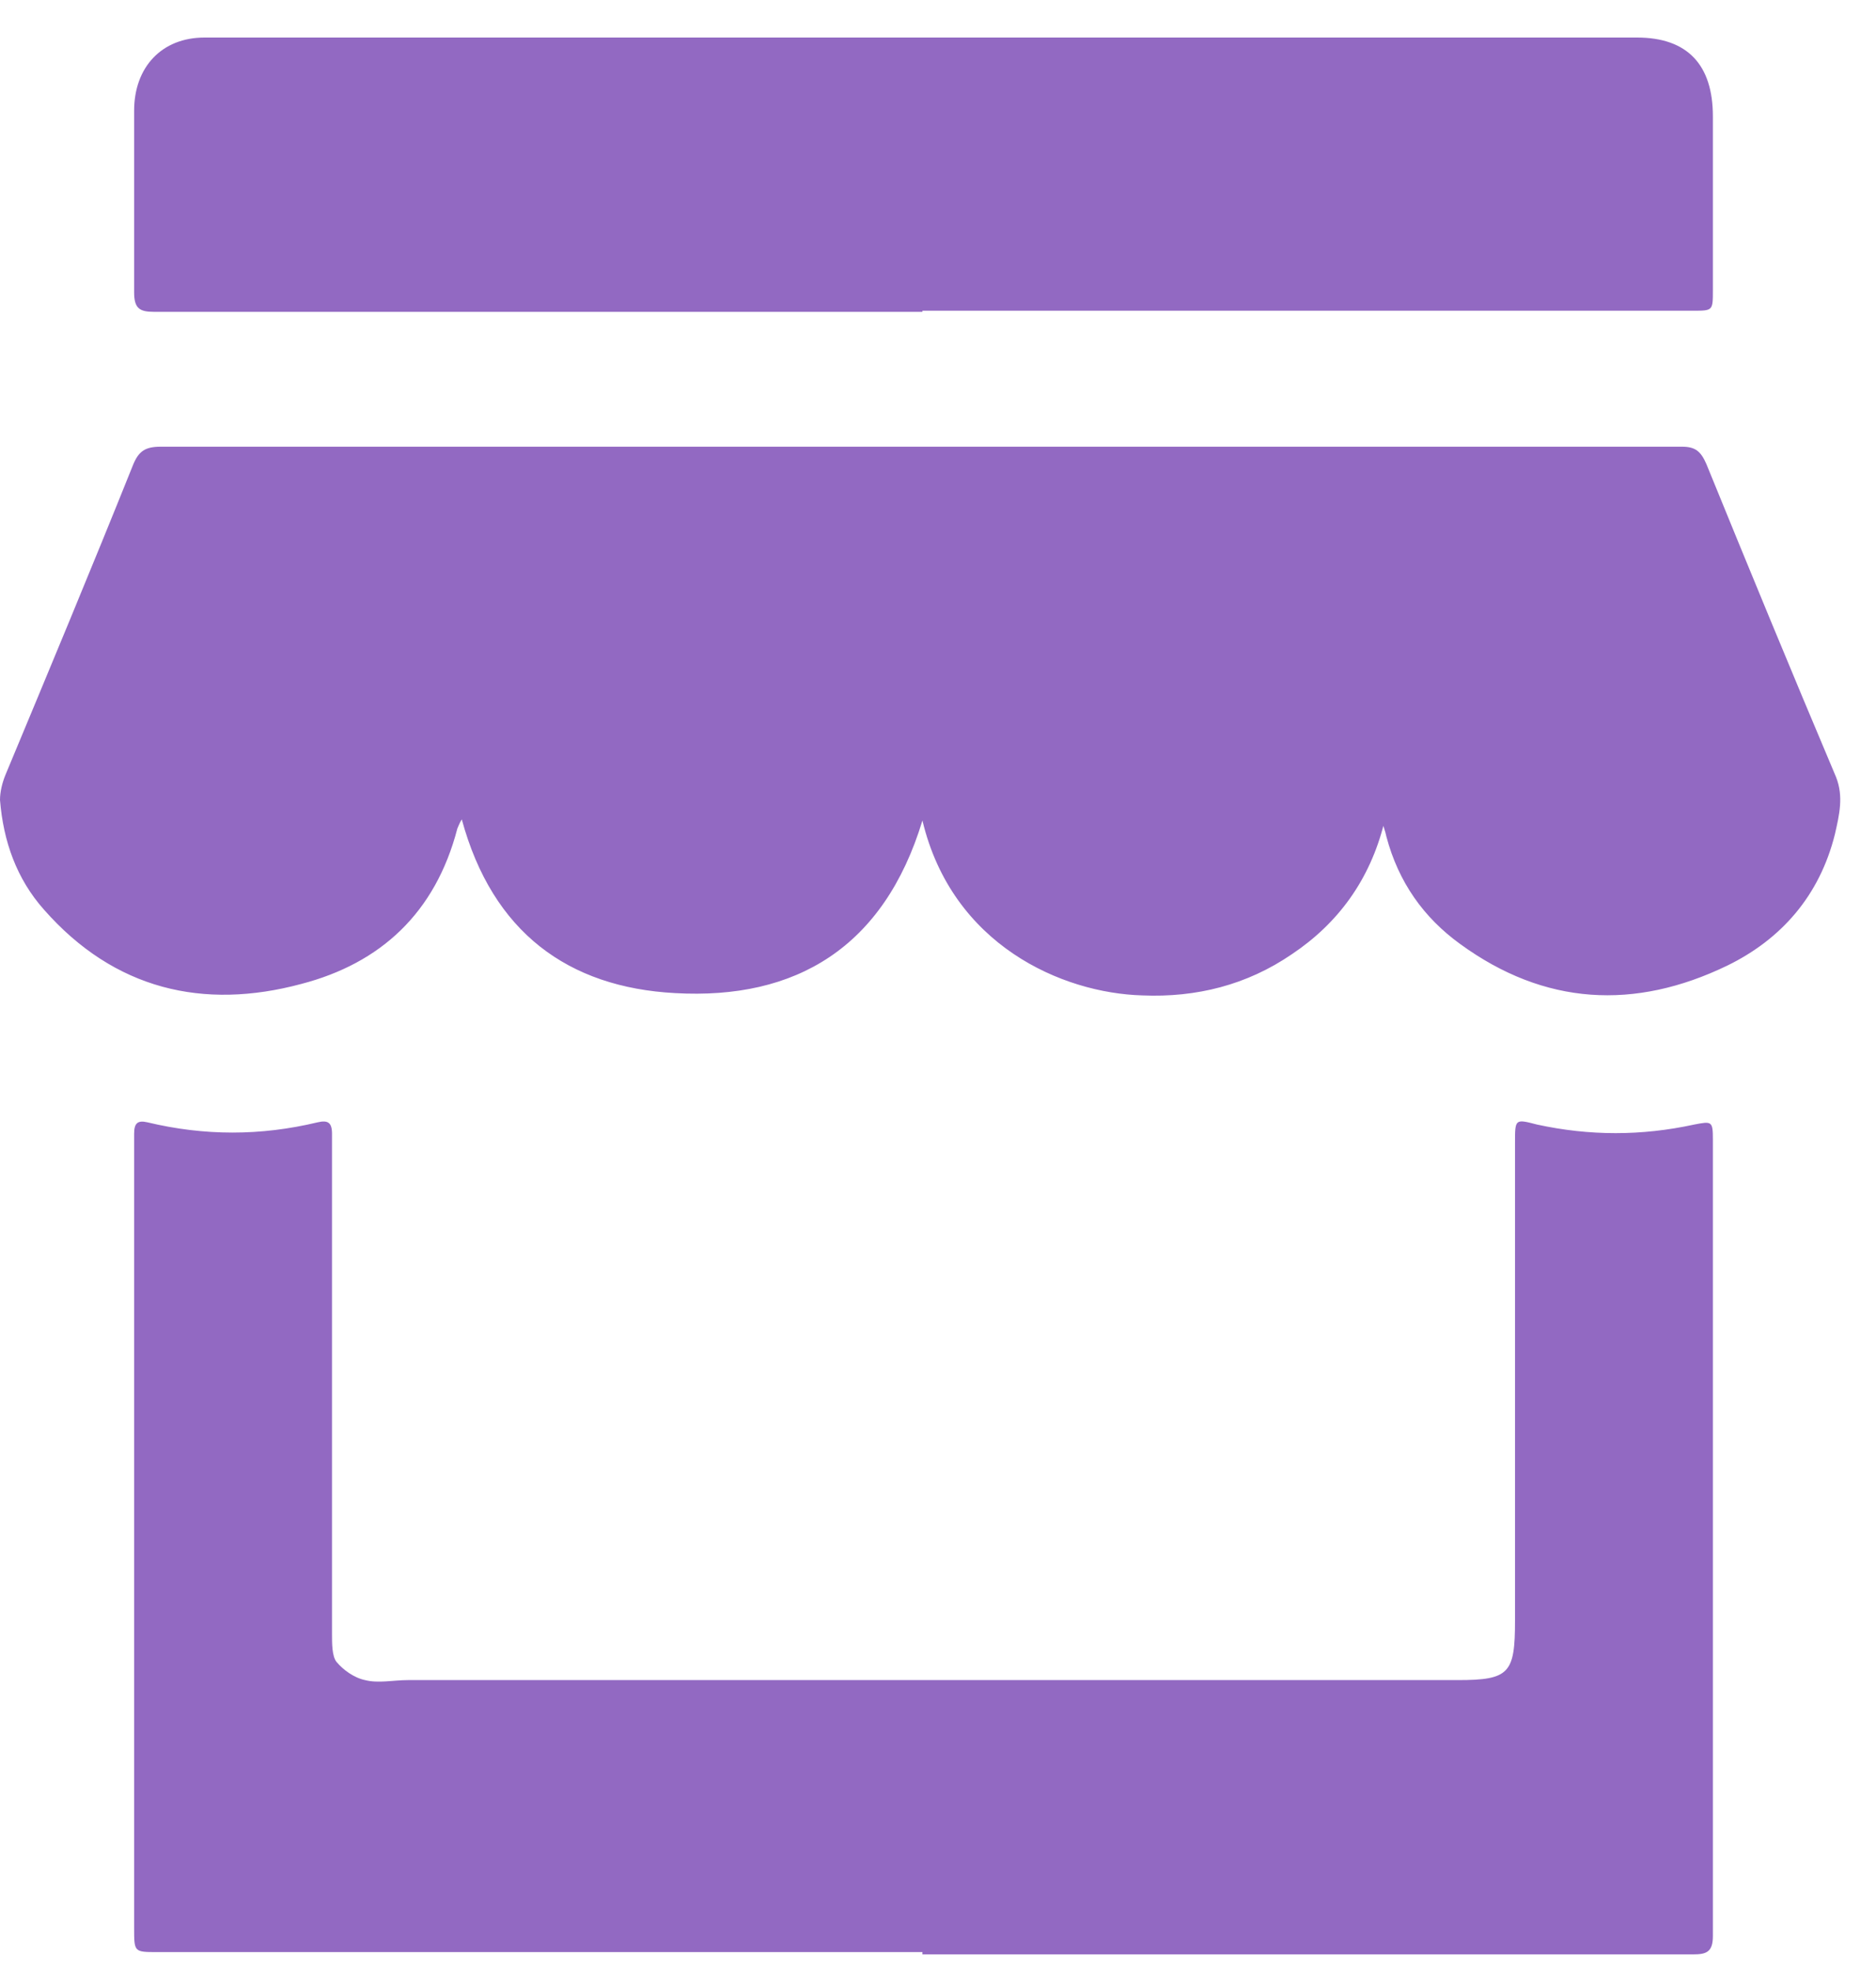
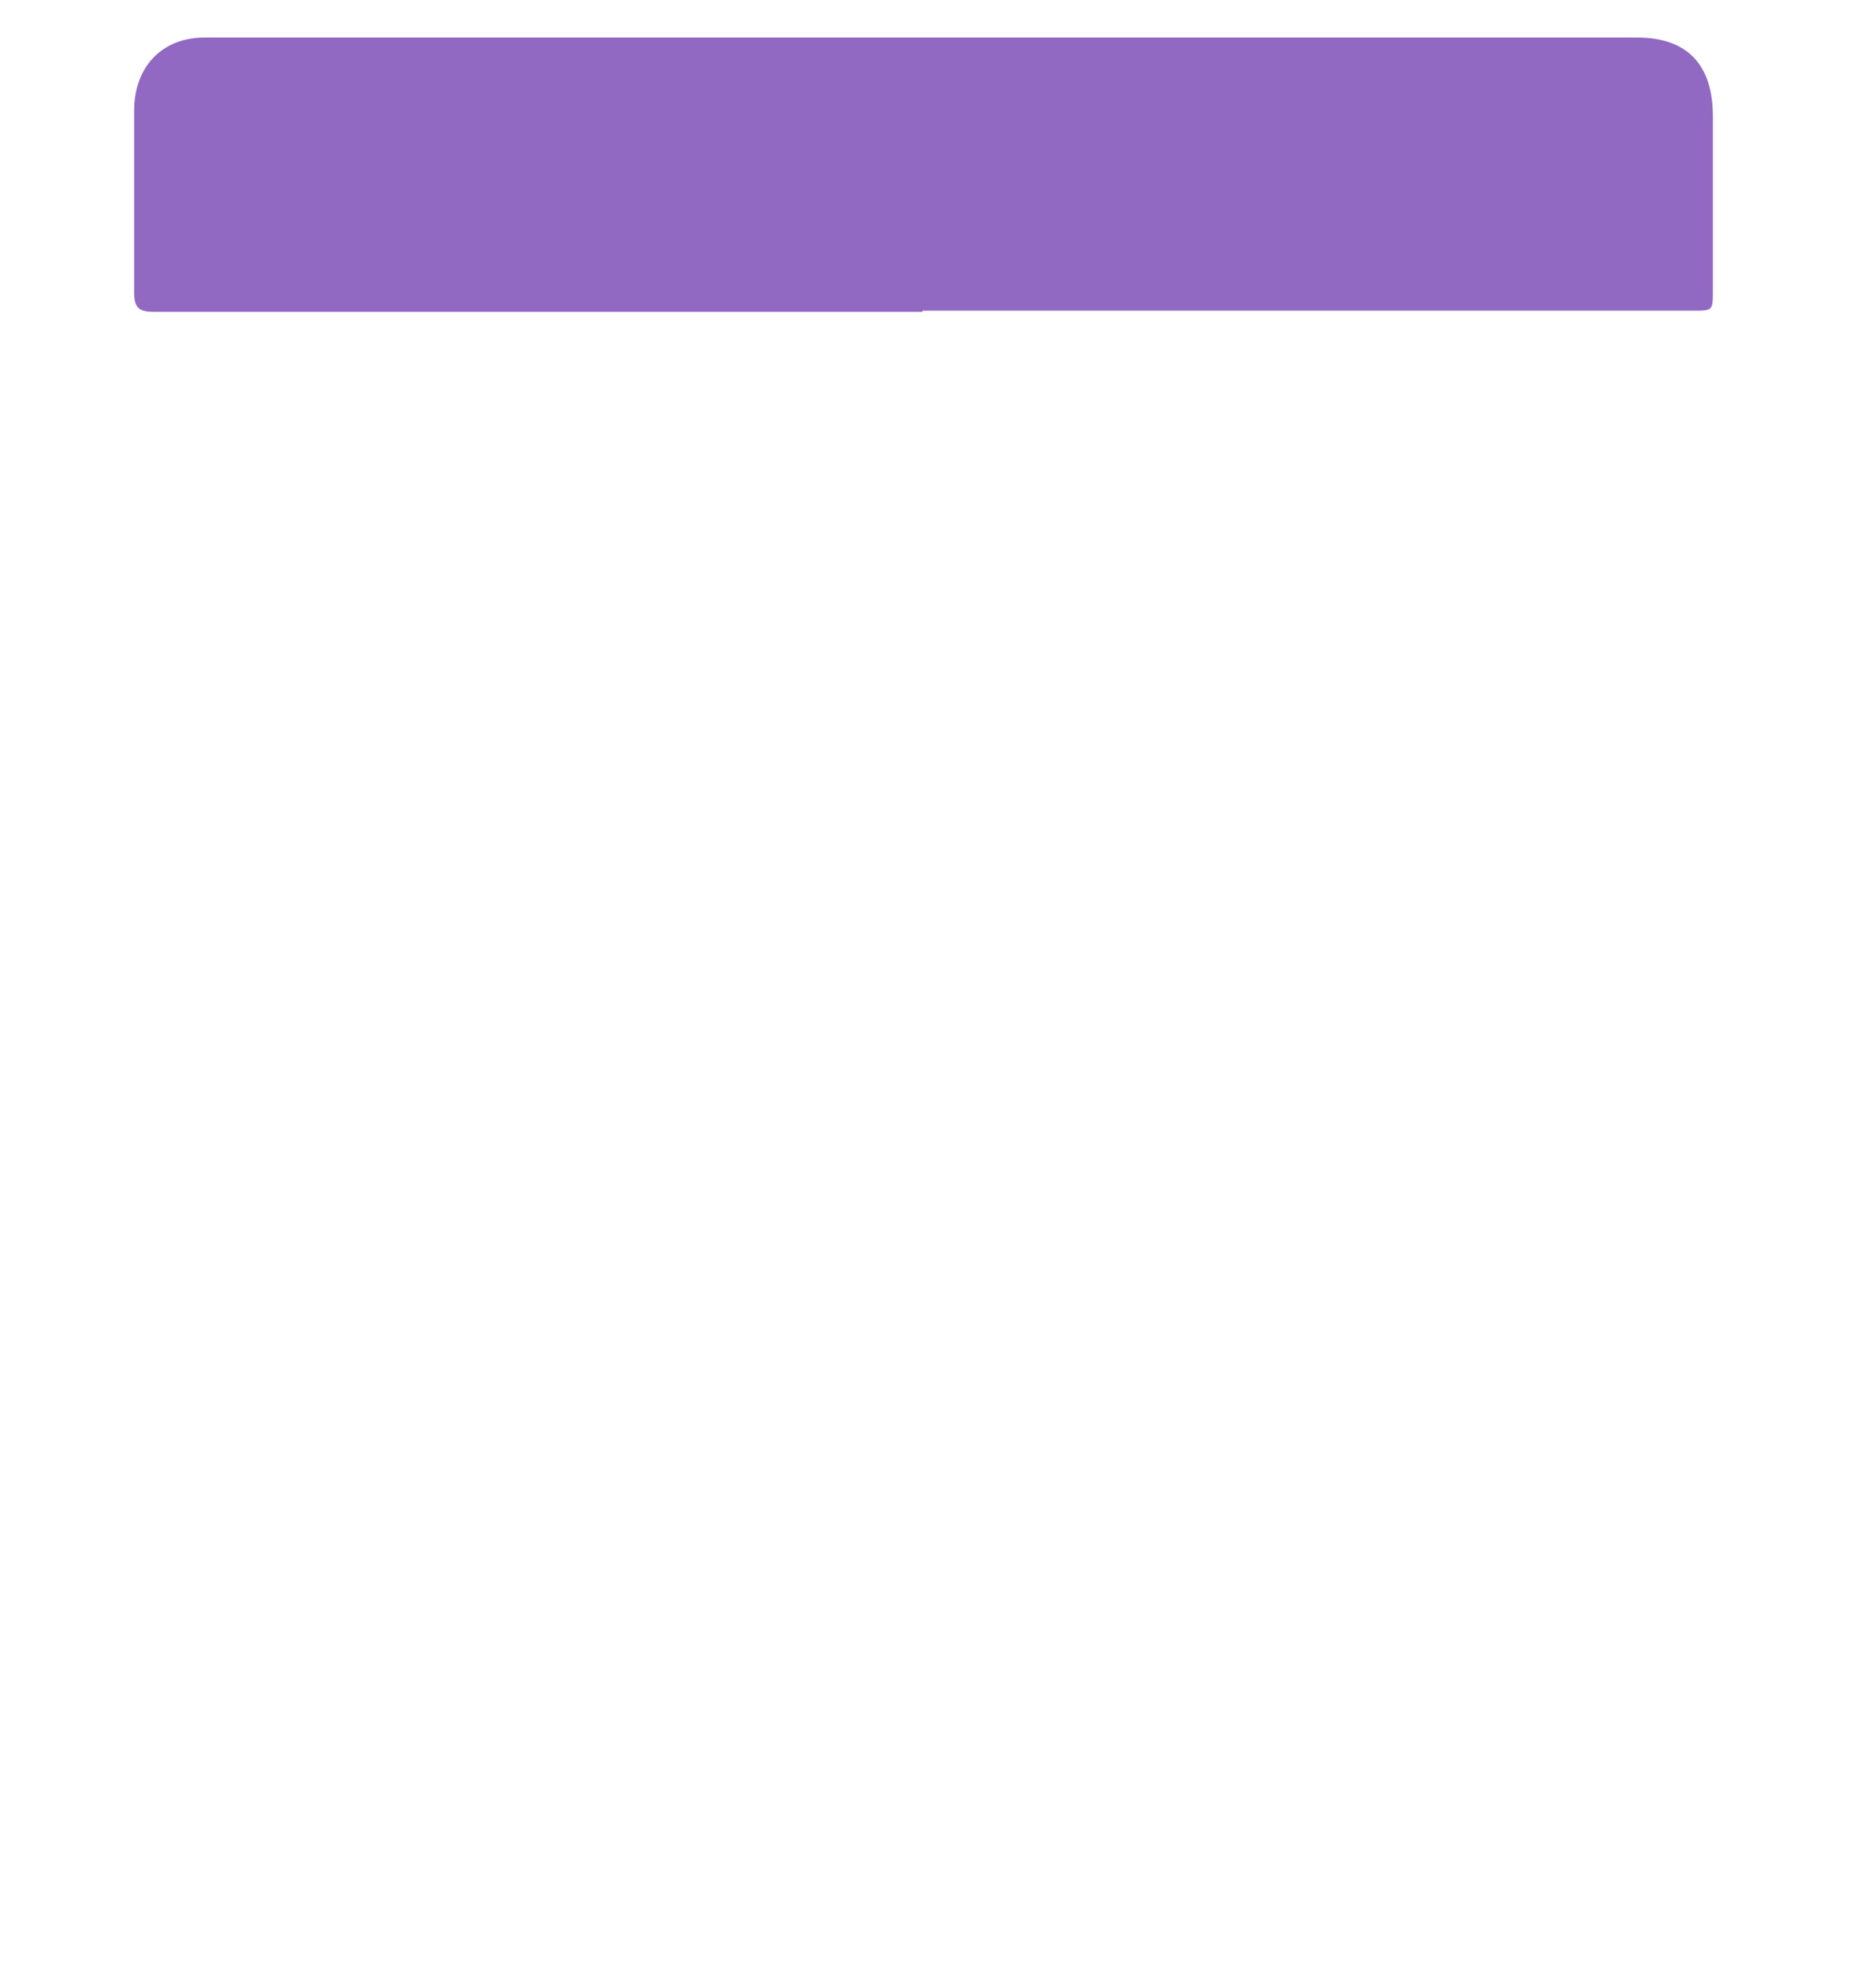
<svg xmlns="http://www.w3.org/2000/svg" width="40" height="42" viewBox="0 0 40 42" fill="none">
-   <path d="M29.513 17.533C29.209 18.751 28.529 19.676 27.544 20.334C26.583 20.991 25.505 21.259 24.356 21.211C22.645 21.162 20.301 20.139 19.668 17.484C18.847 20.188 16.972 21.308 14.393 21.162C12.119 21.04 10.502 19.871 9.846 17.46C9.799 17.533 9.775 17.606 9.752 17.654C9.283 19.457 8.111 20.528 6.423 20.967C4.337 21.527 2.438 21.089 0.938 19.384C0.352 18.726 0.07 17.922 0 17.046C0 16.875 0.047 16.68 0.117 16.51C1.031 14.318 1.946 12.126 2.836 9.909C2.954 9.617 3.094 9.519 3.422 9.519C12.049 9.519 20.676 9.519 29.302 9.519C31.482 9.519 33.686 9.519 35.866 9.519C36.147 9.519 36.264 9.617 36.382 9.885C37.296 12.126 38.21 14.342 39.148 16.558C39.312 16.973 39.218 17.362 39.124 17.776C38.796 19.091 37.976 20.017 36.827 20.577C34.858 21.527 32.936 21.43 31.131 20.114C30.357 19.554 29.818 18.799 29.56 17.825C29.537 17.703 29.49 17.606 29.466 17.484L29.513 17.533Z" fill="#9269C2" />
-   <path d="M19.668 41.597C14.229 41.597 8.791 41.597 3.352 41.597C2.86 41.597 2.86 41.597 2.86 41.086C2.86 35.508 2.86 29.955 2.86 24.377C2.86 24.304 2.86 24.231 2.86 24.158C2.86 23.939 2.93 23.866 3.141 23.915C4.36 24.207 5.556 24.207 6.775 23.915C6.986 23.866 7.079 23.915 7.079 24.158C7.079 24.475 7.079 24.791 7.079 25.108C7.079 28.347 7.079 31.587 7.079 34.826C7.079 35.021 7.079 35.289 7.173 35.411C7.314 35.581 7.548 35.752 7.783 35.801C8.064 35.874 8.392 35.801 8.697 35.801C16.151 35.801 23.606 35.801 31.084 35.801C32.185 35.801 32.303 35.654 32.303 34.534C32.303 31.148 32.303 27.738 32.303 24.353C32.303 23.841 32.303 23.841 32.772 23.963C33.897 24.207 34.999 24.207 36.124 23.963C36.499 23.89 36.522 23.89 36.522 24.28C36.522 29.93 36.522 35.606 36.522 41.256C36.522 41.597 36.382 41.646 36.1 41.646C31.787 41.646 27.474 41.646 23.137 41.646C21.988 41.646 20.816 41.646 19.668 41.646V41.597Z" fill="#9269C2" />
  <path d="M19.668 6.645C14.206 6.645 8.744 6.645 3.282 6.645C2.977 6.645 2.86 6.572 2.86 6.231C2.86 4.94 2.86 3.649 2.86 2.358C2.86 1.433 3.446 0.8 4.36 0.8C14.534 0.8 24.708 0.8 34.905 0.8C35.983 0.8 36.522 1.384 36.522 2.48C36.522 3.722 36.522 4.94 36.522 6.182C36.522 6.621 36.522 6.621 36.1 6.621C30.615 6.621 25.153 6.621 19.668 6.621V6.645Z" fill="#9269C2" />
</svg>